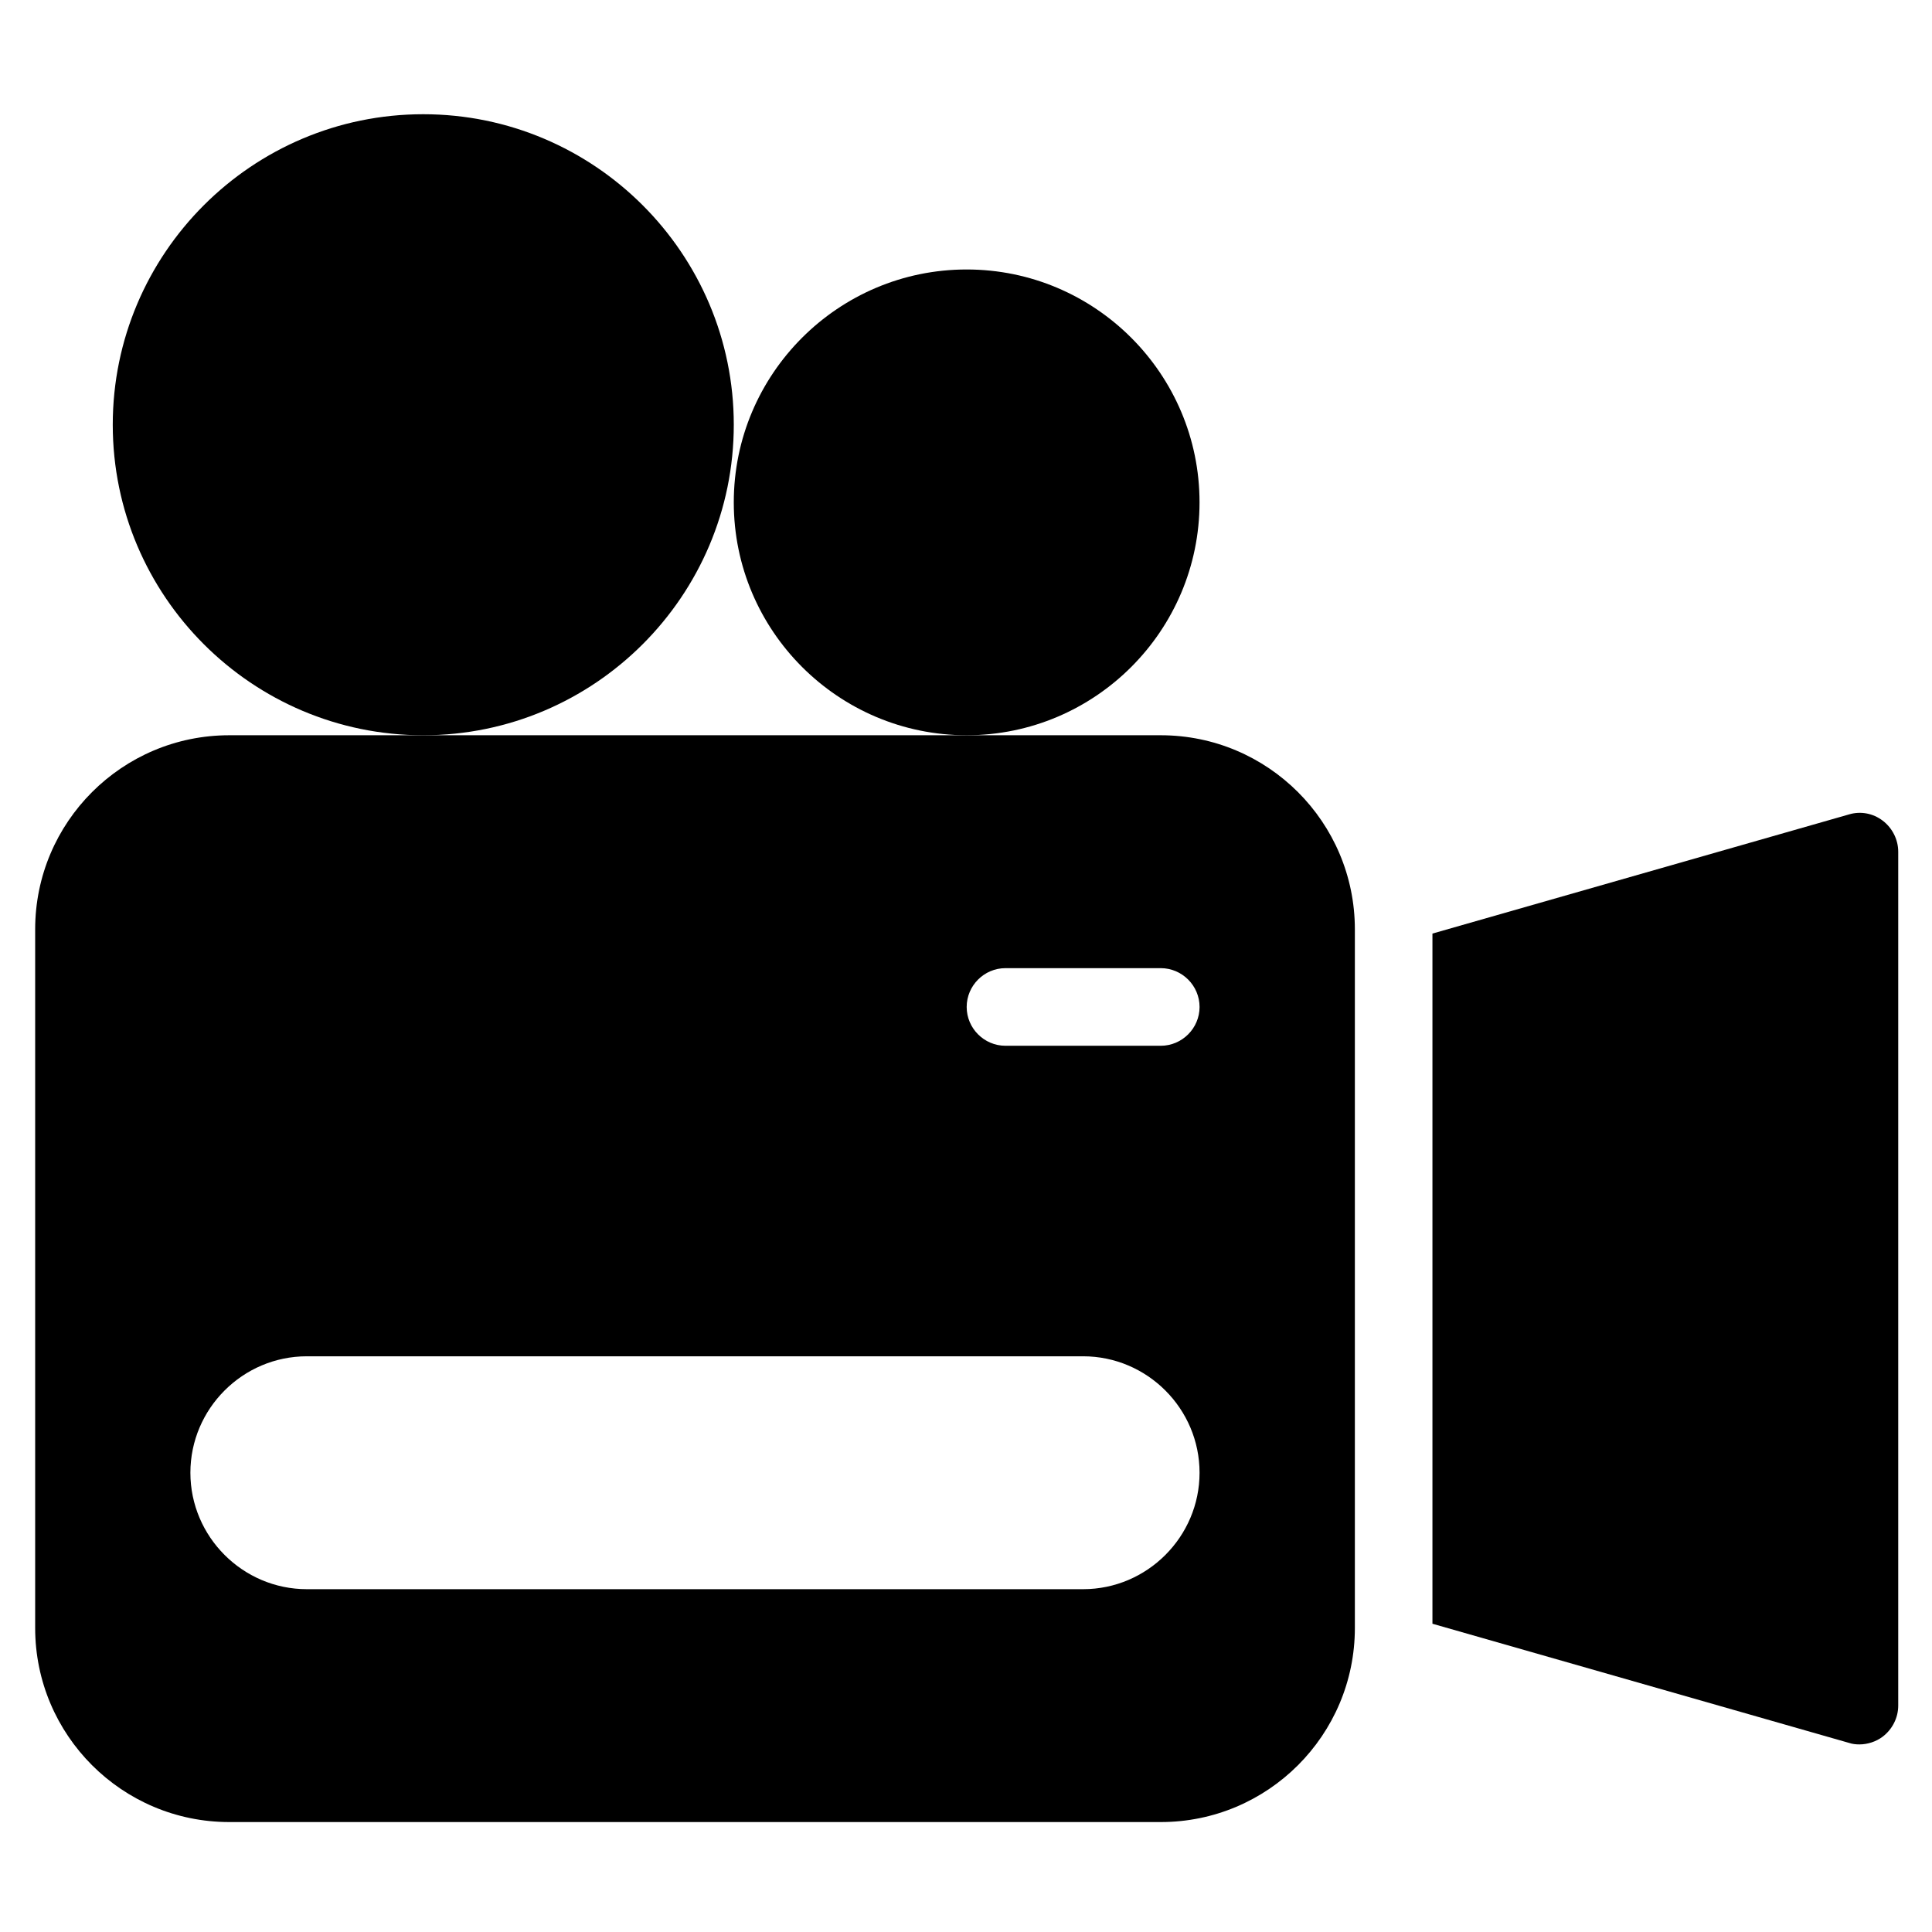
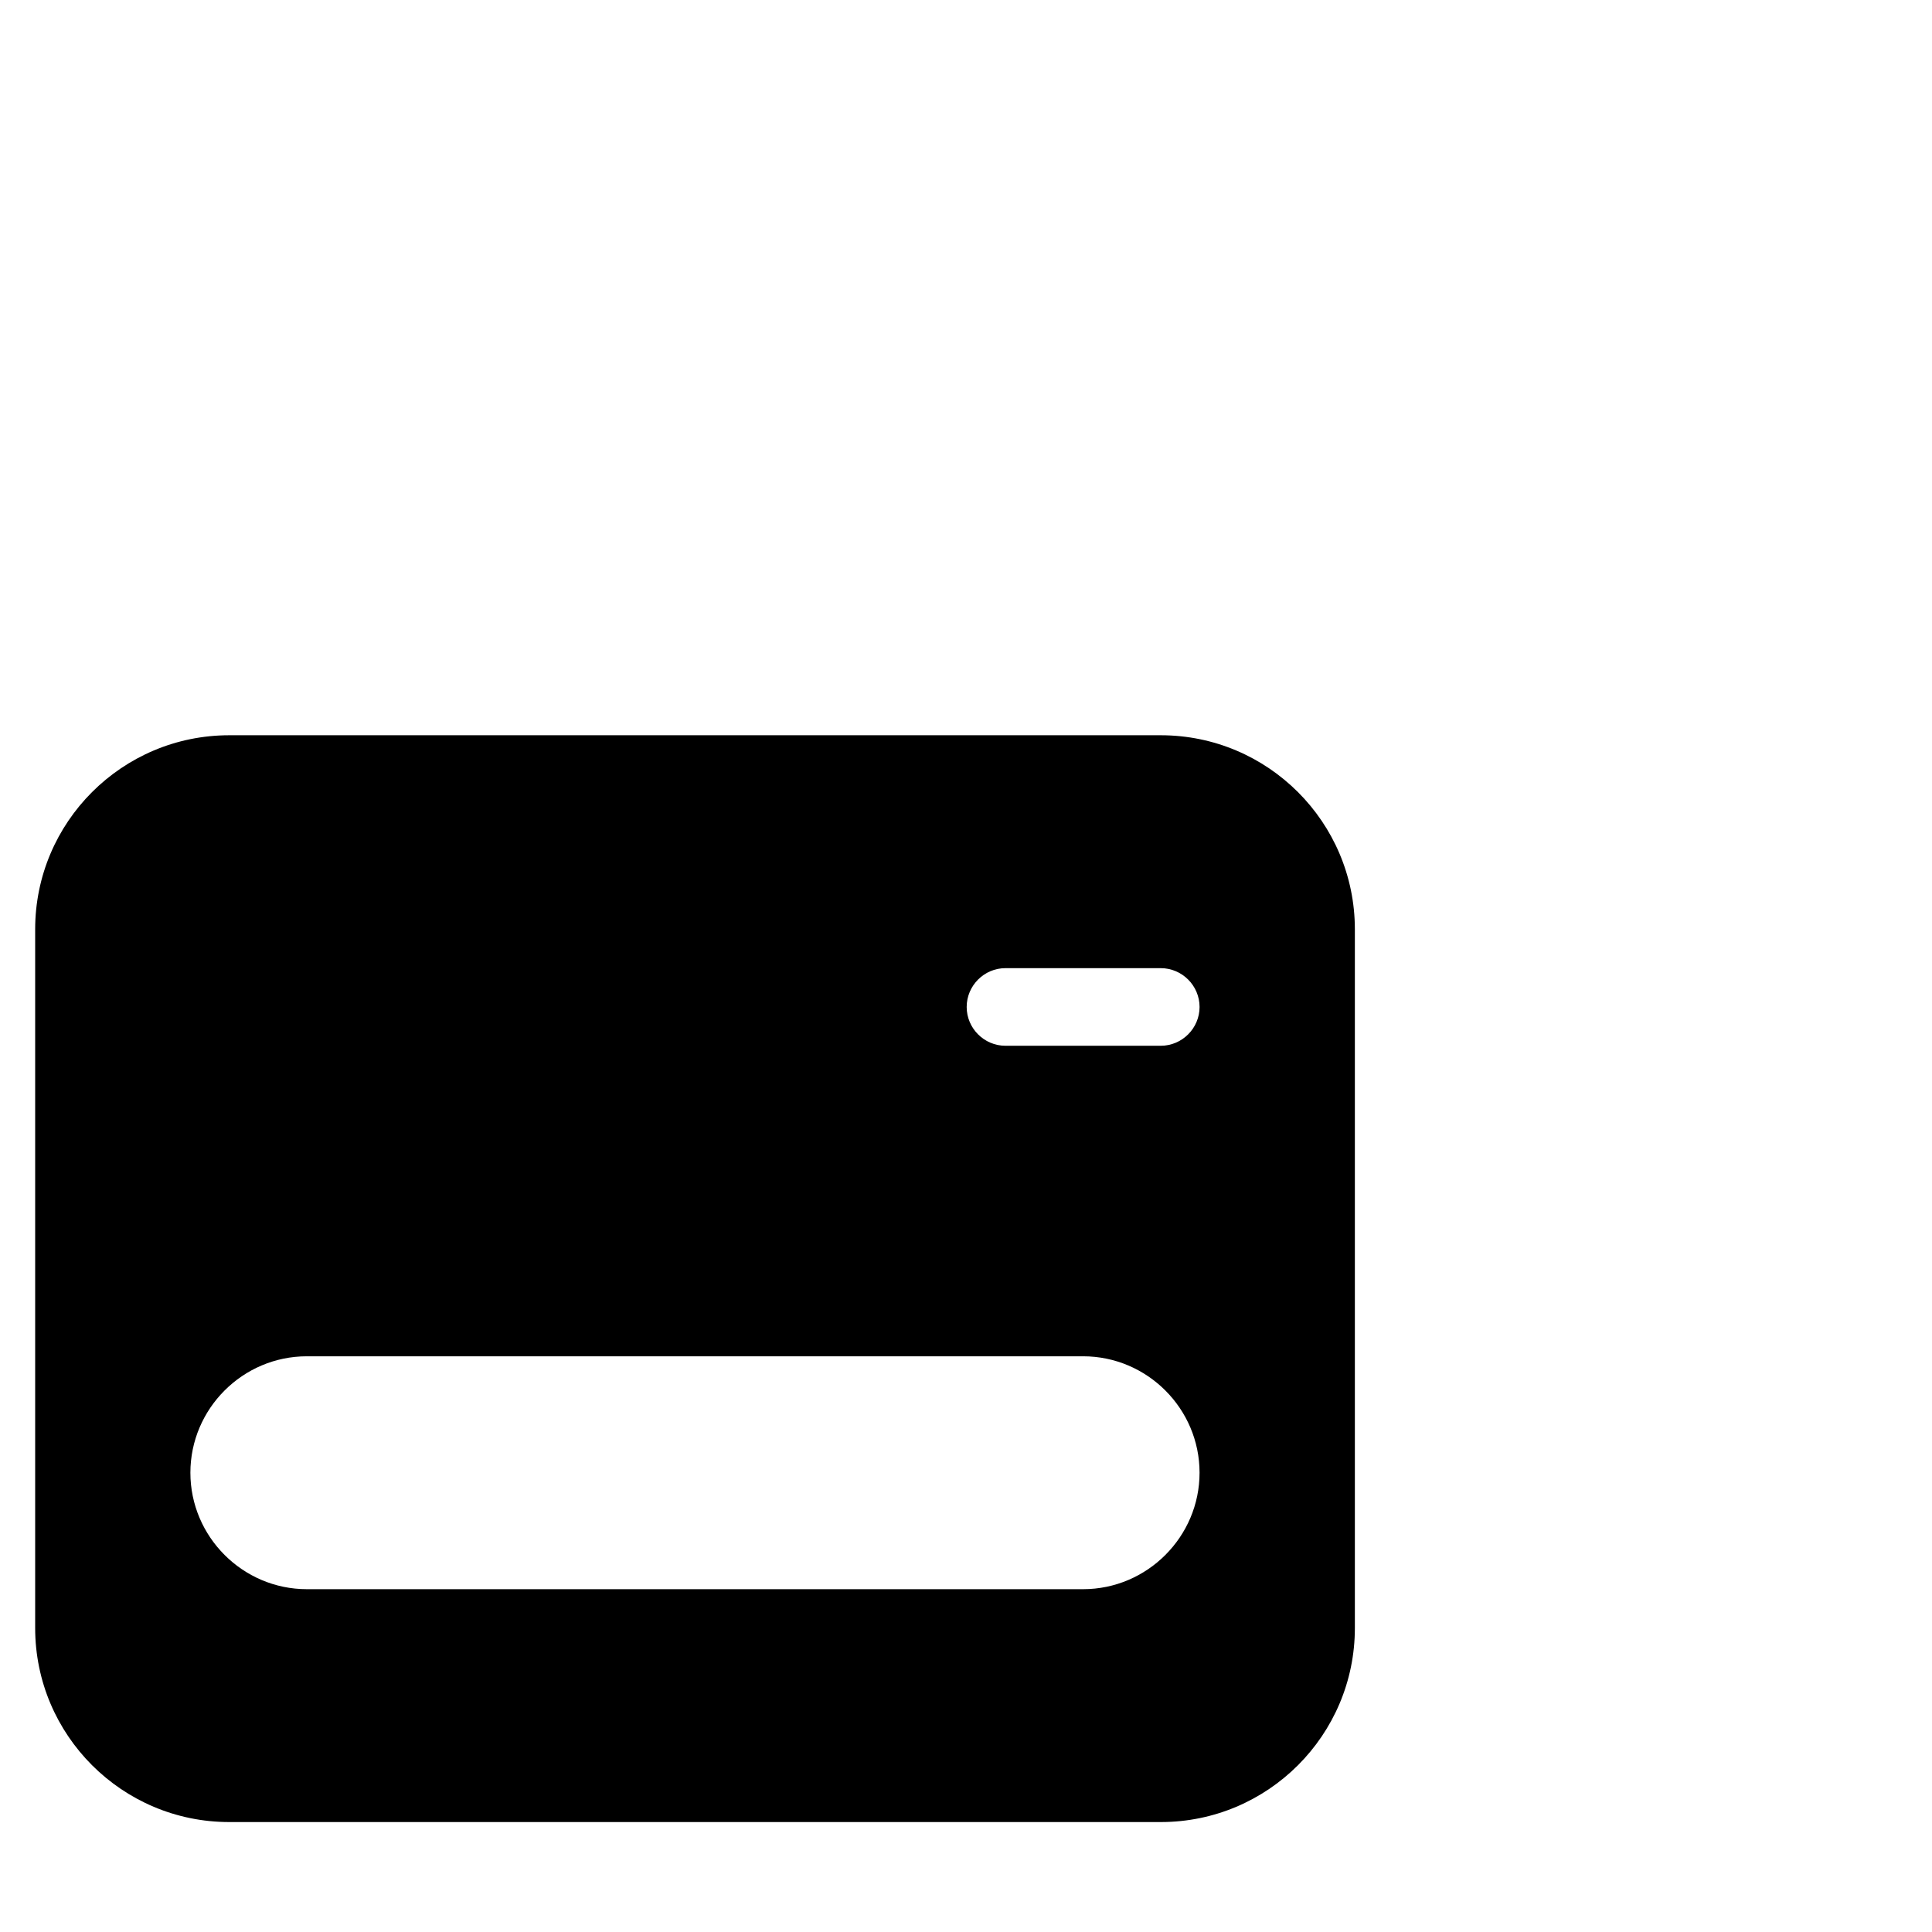
<svg xmlns="http://www.w3.org/2000/svg" fill="#000000" width="800px" height="800px" version="1.1" viewBox="144 144 512 512">
  <g>
    <path d="m451.61 338.85h-246.86c-28.391 0-51.43 23.043-51.43 51.43v185.15c0 28.391 23.043 51.434 51.43 51.434h246.87c28.391 0 51.434-23.043 51.434-51.434v-185.15c-0.004-28.387-23.051-51.43-51.438-51.43zm-20.574 226.3h-205.72c-16.977 0-30.859-13.895-30.859-30.859 0-16.977 13.879-30.859 30.859-30.859h205.72c16.973 0 30.859 13.879 30.859 30.859 0 16.965-13.883 30.859-30.859 30.859zm20.574-144.01h-41.141c-5.668 0-10.289-4.629-10.289-10.281 0-5.656 4.621-10.289 10.289-10.289h41.141c5.648 0 10.289 4.629 10.289 10.289-0.004 5.652-4.644 10.281-10.289 10.281z" />
-     <path d="m338.46 256.56c0-45.375-36.926-82.289-82.289-82.289-45.383 0-82.289 36.914-82.289 82.289s36.902 82.289 82.289 82.289c45.367 0 82.289-36.914 82.289-82.289z" />
-     <path d="m461.89 277.13c0-34.031-27.684-61.715-61.715-61.715s-61.715 27.684-61.715 61.715 27.684 61.715 61.715 61.715c34.031 0.004 61.715-27.68 61.715-61.715z" />
-     <path d="m642.93 361.48c-2.574-1.961-5.863-2.574-8.938-1.648l-110.38 31.574v182.9l110.38 31.574c0.926 0.312 1.848 0.406 2.769 0.406 2.152 0 4.422-0.727 6.172-2.055 2.574-1.961 4.117-5.031 4.117-8.227v-226.3c-0.004-3.195-1.547-6.269-4.121-8.23z" />
  </g>
</svg>